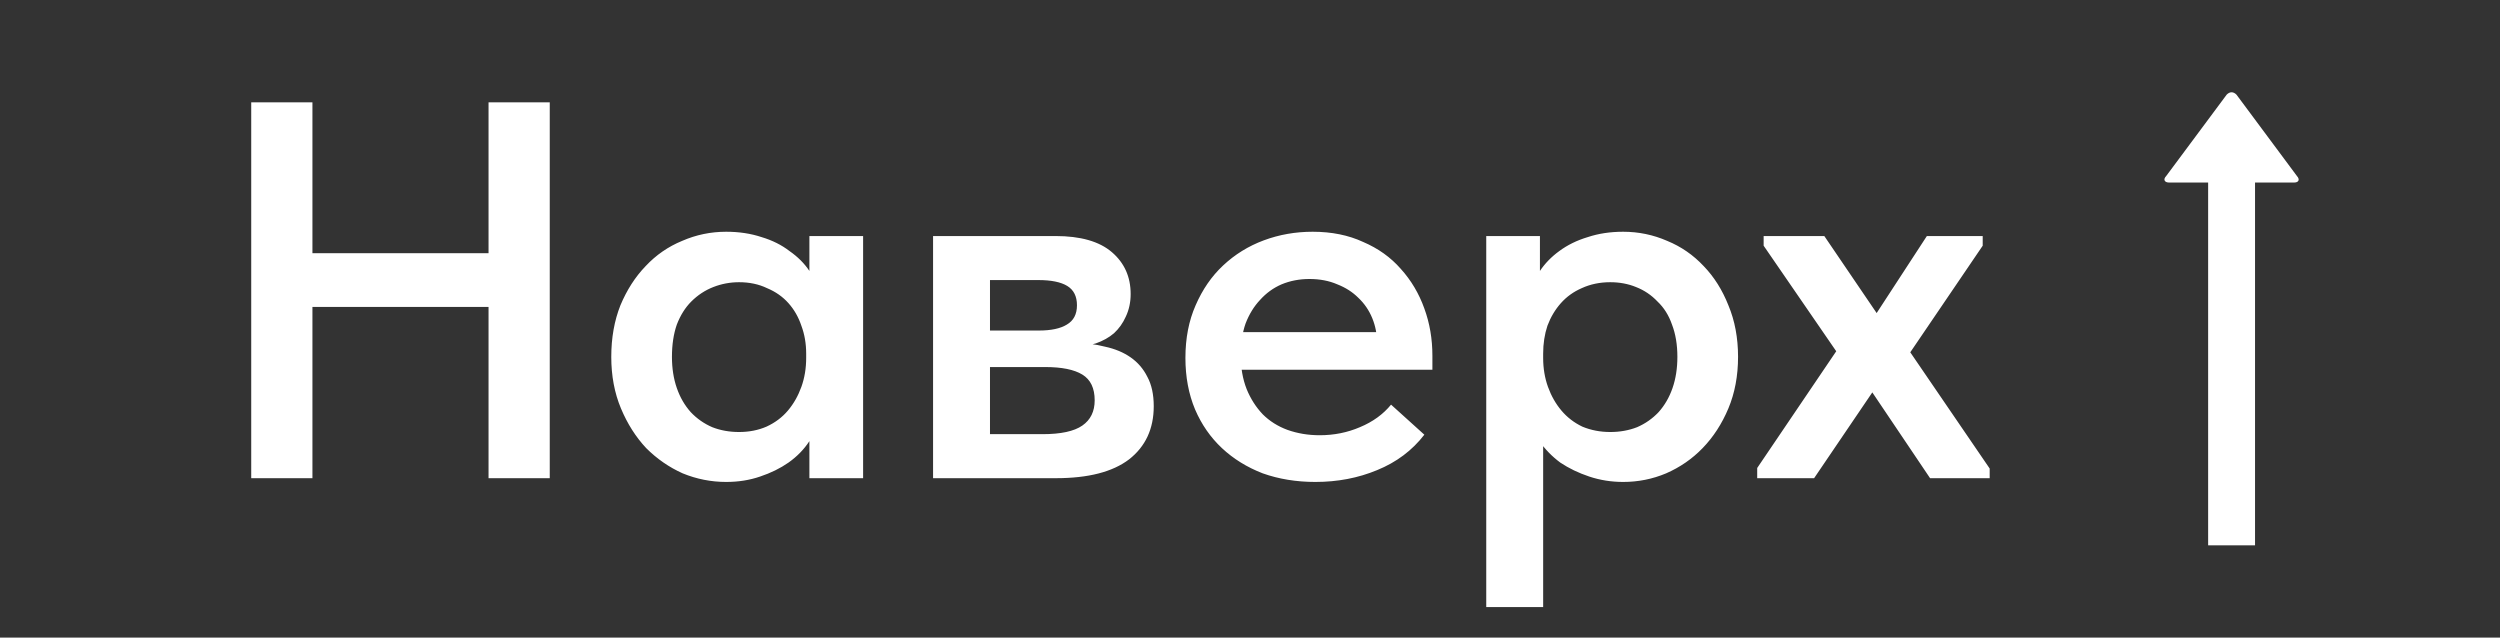
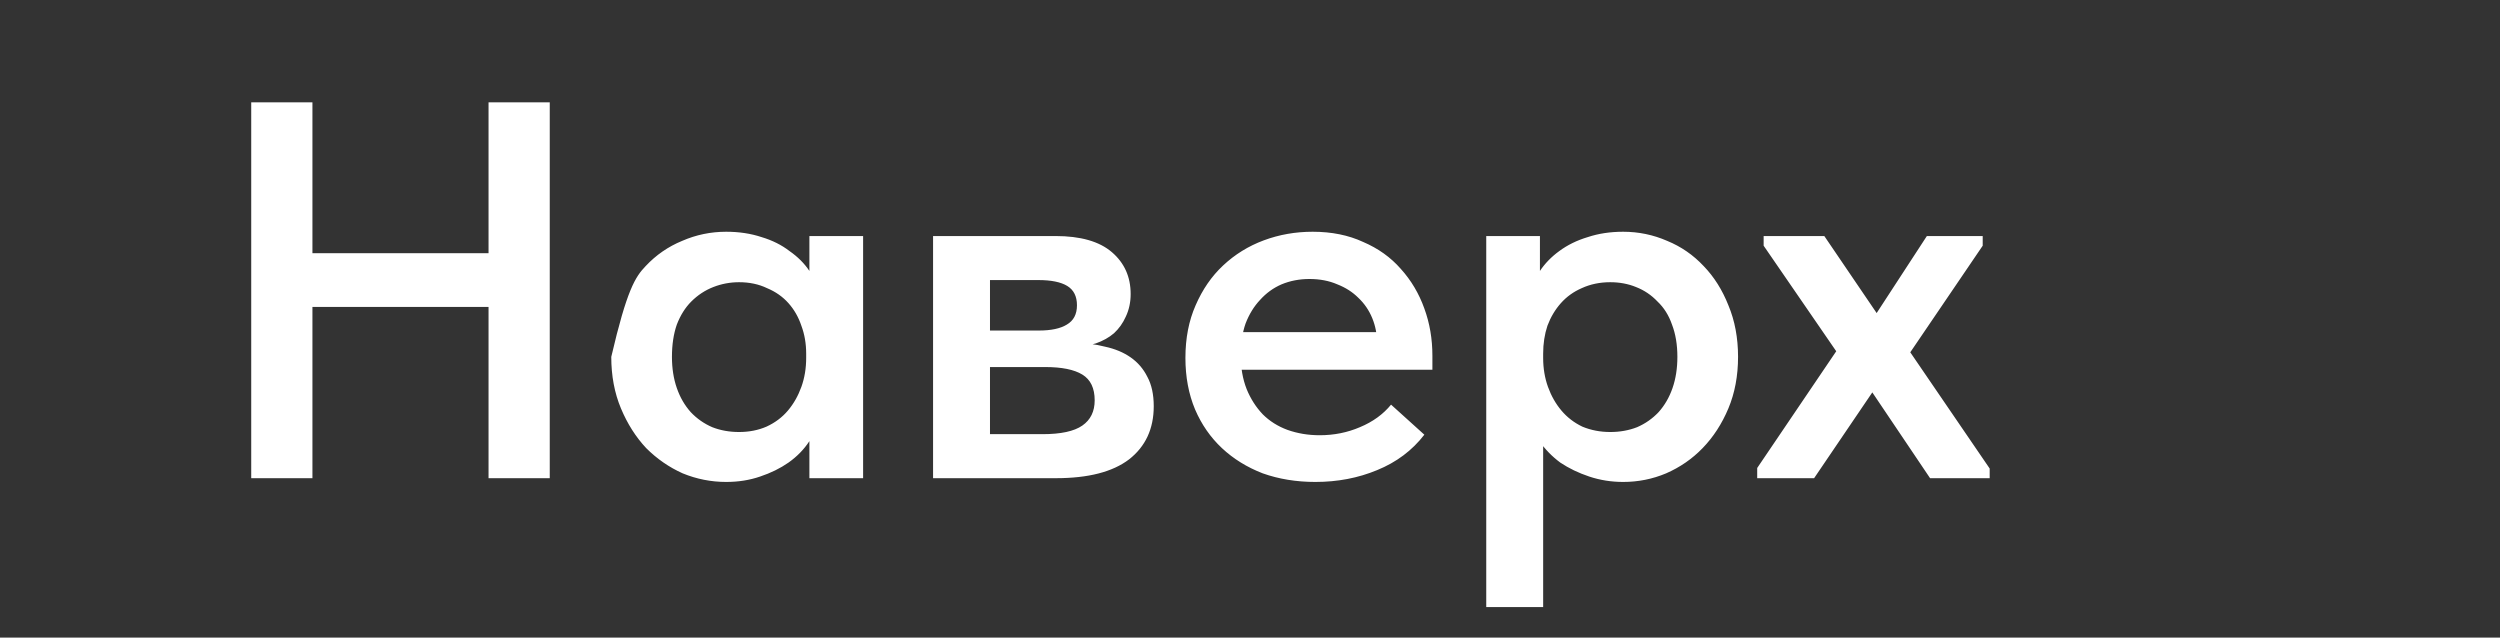
<svg xmlns="http://www.w3.org/2000/svg" width="149" height="38" viewBox="0 0 149 38" fill="none">
  <rect x="0" y="0" width="149" height="38" fill="#333333" stroke="none" />
-   <path d="M30.941 15.092V18.292H16.797V15.092H30.941ZM18.621 6.1V28.5H14.973V6.1H18.621ZM29.117 28.5V6.1H32.765V28.5H29.117ZM48.24 28.5V24.948L48.048 24.468V18.26L48.24 18.036V14.068H51.441V18.036V18.26V28.5H48.24ZM43.281 28.724C42.385 28.724 41.52 28.553 40.688 28.212C39.878 27.849 39.153 27.348 38.513 26.708C37.894 26.047 37.392 25.257 37.008 24.34C36.624 23.423 36.432 22.399 36.432 21.268C36.432 20.137 36.614 19.113 36.977 18.196C37.361 17.279 37.862 16.5 38.48 15.86C39.099 15.199 39.825 14.697 40.657 14.356C41.489 13.993 42.363 13.812 43.281 13.812C44.048 13.812 44.752 13.919 45.392 14.132C46.032 14.324 46.587 14.601 47.056 14.964C47.547 15.305 47.942 15.7 48.24 16.148C48.539 16.596 48.721 17.055 48.785 17.524V21.076H48.048C48.048 20.479 47.953 19.924 47.761 19.412C47.59 18.9 47.334 18.452 46.992 18.068C46.651 17.684 46.224 17.385 45.712 17.172C45.222 16.937 44.667 16.82 44.048 16.82C43.515 16.82 43.003 16.916 42.513 17.108C42.022 17.3 41.584 17.588 41.2 17.972C40.838 18.335 40.55 18.793 40.337 19.348C40.145 19.903 40.048 20.543 40.048 21.268C40.048 21.951 40.145 22.569 40.337 23.124C40.529 23.679 40.806 24.159 41.169 24.564C41.531 24.948 41.958 25.247 42.449 25.46C42.939 25.652 43.472 25.748 44.048 25.748C44.646 25.748 45.19 25.641 45.681 25.428C46.193 25.193 46.619 24.873 46.961 24.468C47.302 24.063 47.569 23.593 47.761 23.06C47.953 22.527 48.048 21.951 48.048 21.332H48.944V24.724C48.816 25.279 48.582 25.801 48.24 26.292C47.92 26.783 47.505 27.209 46.992 27.572C46.502 27.913 45.937 28.191 45.297 28.404C44.678 28.617 44.006 28.724 43.281 28.724ZM55.611 28.5V14.068H62.907C64.401 14.068 65.521 14.388 66.267 15.028C67.014 15.668 67.387 16.5 67.387 17.524C67.387 18.015 67.291 18.463 67.099 18.868C66.929 19.252 66.694 19.583 66.395 19.86C66.097 20.116 65.734 20.319 65.307 20.468C64.902 20.596 64.454 20.66 63.963 20.66V20.436C64.646 20.436 65.275 20.511 65.851 20.66C66.449 20.788 66.961 21.001 67.387 21.3C67.814 21.599 68.145 21.983 68.379 22.452C68.635 22.921 68.763 23.508 68.763 24.212C68.763 25.556 68.273 26.612 67.291 27.38C66.31 28.127 64.859 28.5 62.939 28.5H55.611ZM59.003 26.964L58.139 25.876H62.139C63.227 25.876 64.017 25.705 64.507 25.364C64.998 25.023 65.243 24.521 65.243 23.86C65.243 23.135 64.998 22.623 64.507 22.324C64.017 22.025 63.281 21.876 62.299 21.876H58.139V19.7H61.915C62.641 19.7 63.195 19.583 63.579 19.348C63.985 19.113 64.187 18.729 64.187 18.196C64.187 17.663 63.995 17.279 63.611 17.044C63.227 16.809 62.651 16.692 61.883 16.692H58.139L59.003 15.476V26.964ZM78.395 28.724C77.265 28.724 76.219 28.553 75.259 28.212C74.321 27.849 73.51 27.348 72.827 26.708C72.145 26.068 71.611 25.3 71.227 24.404C70.843 23.487 70.651 22.463 70.651 21.332C70.651 20.159 70.854 19.113 71.259 18.196C71.665 17.257 72.209 16.468 72.891 15.828C73.595 15.167 74.406 14.665 75.323 14.324C76.241 13.983 77.211 13.812 78.235 13.812C79.366 13.812 80.369 14.015 81.243 14.42C82.139 14.804 82.886 15.337 83.483 16.02C84.102 16.703 84.571 17.492 84.891 18.388C85.211 19.263 85.371 20.201 85.371 21.204V22.036H72.699V19.796H84.123L82.075 21.46V20.468C82.075 19.935 81.979 19.433 81.787 18.964C81.595 18.495 81.318 18.089 80.955 17.748C80.614 17.407 80.198 17.14 79.707 16.948C79.217 16.735 78.662 16.628 78.043 16.628C77.446 16.628 76.891 16.735 76.379 16.948C75.889 17.161 75.462 17.471 75.099 17.876C74.737 18.26 74.449 18.729 74.235 19.284C74.043 19.839 73.947 20.468 73.947 21.172C73.947 21.919 74.065 22.591 74.299 23.188C74.534 23.764 74.854 24.265 75.259 24.692C75.665 25.097 76.155 25.407 76.731 25.62C77.329 25.833 77.969 25.94 78.651 25.94C79.505 25.94 80.305 25.78 81.051 25.46C81.819 25.14 82.438 24.692 82.907 24.116L84.891 25.908C84.166 26.847 83.227 27.551 82.075 28.02C80.945 28.489 79.718 28.724 78.395 28.724ZM91.972 36.18H88.58V18.26V18.036V14.068H91.78V18.036L91.972 18.26V24.5V24.948V36.18ZM96.74 28.724C96.036 28.724 95.364 28.617 94.724 28.404C94.084 28.191 93.508 27.913 92.996 27.572C92.505 27.209 92.089 26.783 91.748 26.292C91.428 25.801 91.204 25.279 91.076 24.724V21.332H91.972C91.972 21.951 92.068 22.527 92.26 23.06C92.452 23.593 92.719 24.063 93.06 24.468C93.401 24.873 93.817 25.193 94.308 25.428C94.82 25.641 95.375 25.748 95.972 25.748C96.548 25.748 97.081 25.652 97.572 25.46C98.063 25.247 98.489 24.948 98.852 24.564C99.215 24.159 99.492 23.679 99.684 23.124C99.876 22.569 99.972 21.951 99.972 21.268C99.972 20.543 99.865 19.903 99.652 19.348C99.46 18.793 99.172 18.335 98.788 17.972C98.425 17.588 97.999 17.3 97.508 17.108C97.039 16.916 96.527 16.82 95.972 16.82C95.353 16.82 94.788 16.937 94.276 17.172C93.785 17.385 93.369 17.684 93.028 18.068C92.687 18.452 92.42 18.9 92.228 19.412C92.057 19.924 91.972 20.479 91.972 21.076H91.236V17.524C91.3 17.055 91.481 16.596 91.78 16.148C92.079 15.7 92.463 15.305 92.932 14.964C93.423 14.601 93.988 14.324 94.628 14.132C95.268 13.919 95.972 13.812 96.74 13.812C97.657 13.812 98.532 13.993 99.364 14.356C100.196 14.697 100.921 15.199 101.54 15.86C102.159 16.5 102.649 17.279 103.012 18.196C103.396 19.113 103.588 20.137 103.588 21.268C103.588 22.399 103.396 23.423 103.012 24.34C102.628 25.257 102.116 26.047 101.476 26.708C100.857 27.348 100.132 27.849 99.3 28.212C98.489 28.553 97.636 28.724 96.74 28.724ZM104.729 28.5V27.892L110.297 19.668L110.329 22.228L105.113 14.644V14.068H108.729L112.665 19.86H111.065L114.841 14.068H118.169V14.644L113.081 22.132L112.857 19.54L118.585 27.924V28.5H115.033L110.745 22.132H112.441L108.121 28.5H104.729Z" fill="white" />
-   <path fill-rule="evenodd" clip-rule="evenodd" d="M136.903 10.498L133.293 5.64C133.107 5.453 132.897 5.453 132.711 5.64L129.1 10.498C128.914 10.686 128.995 10.879 129.276 10.879H131.605V32.5H134.4V10.879H136.729C136.939 10.879 137.03 10.776 136.991 10.644C136.978 10.6 136.95 10.545 136.903 10.498Z" fill="white" />
+   <path d="M30.941 15.092V18.292H16.797V15.092H30.941ZM18.621 6.1V28.5H14.973V6.1H18.621ZM29.117 28.5V6.1H32.765V28.5H29.117ZM48.24 28.5V24.948L48.048 24.468V18.26L48.24 18.036V14.068H51.441V18.036V18.26V28.5H48.24ZM43.281 28.724C42.385 28.724 41.52 28.553 40.688 28.212C39.878 27.849 39.153 27.348 38.513 26.708C37.894 26.047 37.392 25.257 37.008 24.34C36.624 23.423 36.432 22.399 36.432 21.268C37.361 17.279 37.862 16.5 38.48 15.86C39.099 15.199 39.825 14.697 40.657 14.356C41.489 13.993 42.363 13.812 43.281 13.812C44.048 13.812 44.752 13.919 45.392 14.132C46.032 14.324 46.587 14.601 47.056 14.964C47.547 15.305 47.942 15.7 48.24 16.148C48.539 16.596 48.721 17.055 48.785 17.524V21.076H48.048C48.048 20.479 47.953 19.924 47.761 19.412C47.59 18.9 47.334 18.452 46.992 18.068C46.651 17.684 46.224 17.385 45.712 17.172C45.222 16.937 44.667 16.82 44.048 16.82C43.515 16.82 43.003 16.916 42.513 17.108C42.022 17.3 41.584 17.588 41.2 17.972C40.838 18.335 40.55 18.793 40.337 19.348C40.145 19.903 40.048 20.543 40.048 21.268C40.048 21.951 40.145 22.569 40.337 23.124C40.529 23.679 40.806 24.159 41.169 24.564C41.531 24.948 41.958 25.247 42.449 25.46C42.939 25.652 43.472 25.748 44.048 25.748C44.646 25.748 45.19 25.641 45.681 25.428C46.193 25.193 46.619 24.873 46.961 24.468C47.302 24.063 47.569 23.593 47.761 23.06C47.953 22.527 48.048 21.951 48.048 21.332H48.944V24.724C48.816 25.279 48.582 25.801 48.24 26.292C47.92 26.783 47.505 27.209 46.992 27.572C46.502 27.913 45.937 28.191 45.297 28.404C44.678 28.617 44.006 28.724 43.281 28.724ZM55.611 28.5V14.068H62.907C64.401 14.068 65.521 14.388 66.267 15.028C67.014 15.668 67.387 16.5 67.387 17.524C67.387 18.015 67.291 18.463 67.099 18.868C66.929 19.252 66.694 19.583 66.395 19.86C66.097 20.116 65.734 20.319 65.307 20.468C64.902 20.596 64.454 20.66 63.963 20.66V20.436C64.646 20.436 65.275 20.511 65.851 20.66C66.449 20.788 66.961 21.001 67.387 21.3C67.814 21.599 68.145 21.983 68.379 22.452C68.635 22.921 68.763 23.508 68.763 24.212C68.763 25.556 68.273 26.612 67.291 27.38C66.31 28.127 64.859 28.5 62.939 28.5H55.611ZM59.003 26.964L58.139 25.876H62.139C63.227 25.876 64.017 25.705 64.507 25.364C64.998 25.023 65.243 24.521 65.243 23.86C65.243 23.135 64.998 22.623 64.507 22.324C64.017 22.025 63.281 21.876 62.299 21.876H58.139V19.7H61.915C62.641 19.7 63.195 19.583 63.579 19.348C63.985 19.113 64.187 18.729 64.187 18.196C64.187 17.663 63.995 17.279 63.611 17.044C63.227 16.809 62.651 16.692 61.883 16.692H58.139L59.003 15.476V26.964ZM78.395 28.724C77.265 28.724 76.219 28.553 75.259 28.212C74.321 27.849 73.51 27.348 72.827 26.708C72.145 26.068 71.611 25.3 71.227 24.404C70.843 23.487 70.651 22.463 70.651 21.332C70.651 20.159 70.854 19.113 71.259 18.196C71.665 17.257 72.209 16.468 72.891 15.828C73.595 15.167 74.406 14.665 75.323 14.324C76.241 13.983 77.211 13.812 78.235 13.812C79.366 13.812 80.369 14.015 81.243 14.42C82.139 14.804 82.886 15.337 83.483 16.02C84.102 16.703 84.571 17.492 84.891 18.388C85.211 19.263 85.371 20.201 85.371 21.204V22.036H72.699V19.796H84.123L82.075 21.46V20.468C82.075 19.935 81.979 19.433 81.787 18.964C81.595 18.495 81.318 18.089 80.955 17.748C80.614 17.407 80.198 17.14 79.707 16.948C79.217 16.735 78.662 16.628 78.043 16.628C77.446 16.628 76.891 16.735 76.379 16.948C75.889 17.161 75.462 17.471 75.099 17.876C74.737 18.26 74.449 18.729 74.235 19.284C74.043 19.839 73.947 20.468 73.947 21.172C73.947 21.919 74.065 22.591 74.299 23.188C74.534 23.764 74.854 24.265 75.259 24.692C75.665 25.097 76.155 25.407 76.731 25.62C77.329 25.833 77.969 25.94 78.651 25.94C79.505 25.94 80.305 25.78 81.051 25.46C81.819 25.14 82.438 24.692 82.907 24.116L84.891 25.908C84.166 26.847 83.227 27.551 82.075 28.02C80.945 28.489 79.718 28.724 78.395 28.724ZM91.972 36.18H88.58V18.26V18.036V14.068H91.78V18.036L91.972 18.26V24.5V24.948V36.18ZM96.74 28.724C96.036 28.724 95.364 28.617 94.724 28.404C94.084 28.191 93.508 27.913 92.996 27.572C92.505 27.209 92.089 26.783 91.748 26.292C91.428 25.801 91.204 25.279 91.076 24.724V21.332H91.972C91.972 21.951 92.068 22.527 92.26 23.06C92.452 23.593 92.719 24.063 93.06 24.468C93.401 24.873 93.817 25.193 94.308 25.428C94.82 25.641 95.375 25.748 95.972 25.748C96.548 25.748 97.081 25.652 97.572 25.46C98.063 25.247 98.489 24.948 98.852 24.564C99.215 24.159 99.492 23.679 99.684 23.124C99.876 22.569 99.972 21.951 99.972 21.268C99.972 20.543 99.865 19.903 99.652 19.348C99.46 18.793 99.172 18.335 98.788 17.972C98.425 17.588 97.999 17.3 97.508 17.108C97.039 16.916 96.527 16.82 95.972 16.82C95.353 16.82 94.788 16.937 94.276 17.172C93.785 17.385 93.369 17.684 93.028 18.068C92.687 18.452 92.42 18.9 92.228 19.412C92.057 19.924 91.972 20.479 91.972 21.076H91.236V17.524C91.3 17.055 91.481 16.596 91.78 16.148C92.079 15.7 92.463 15.305 92.932 14.964C93.423 14.601 93.988 14.324 94.628 14.132C95.268 13.919 95.972 13.812 96.74 13.812C97.657 13.812 98.532 13.993 99.364 14.356C100.196 14.697 100.921 15.199 101.54 15.86C102.159 16.5 102.649 17.279 103.012 18.196C103.396 19.113 103.588 20.137 103.588 21.268C103.588 22.399 103.396 23.423 103.012 24.34C102.628 25.257 102.116 26.047 101.476 26.708C100.857 27.348 100.132 27.849 99.3 28.212C98.489 28.553 97.636 28.724 96.74 28.724ZM104.729 28.5V27.892L110.297 19.668L110.329 22.228L105.113 14.644V14.068H108.729L112.665 19.86H111.065L114.841 14.068H118.169V14.644L113.081 22.132L112.857 19.54L118.585 27.924V28.5H115.033L110.745 22.132H112.441L108.121 28.5H104.729Z" fill="white" />
</svg>